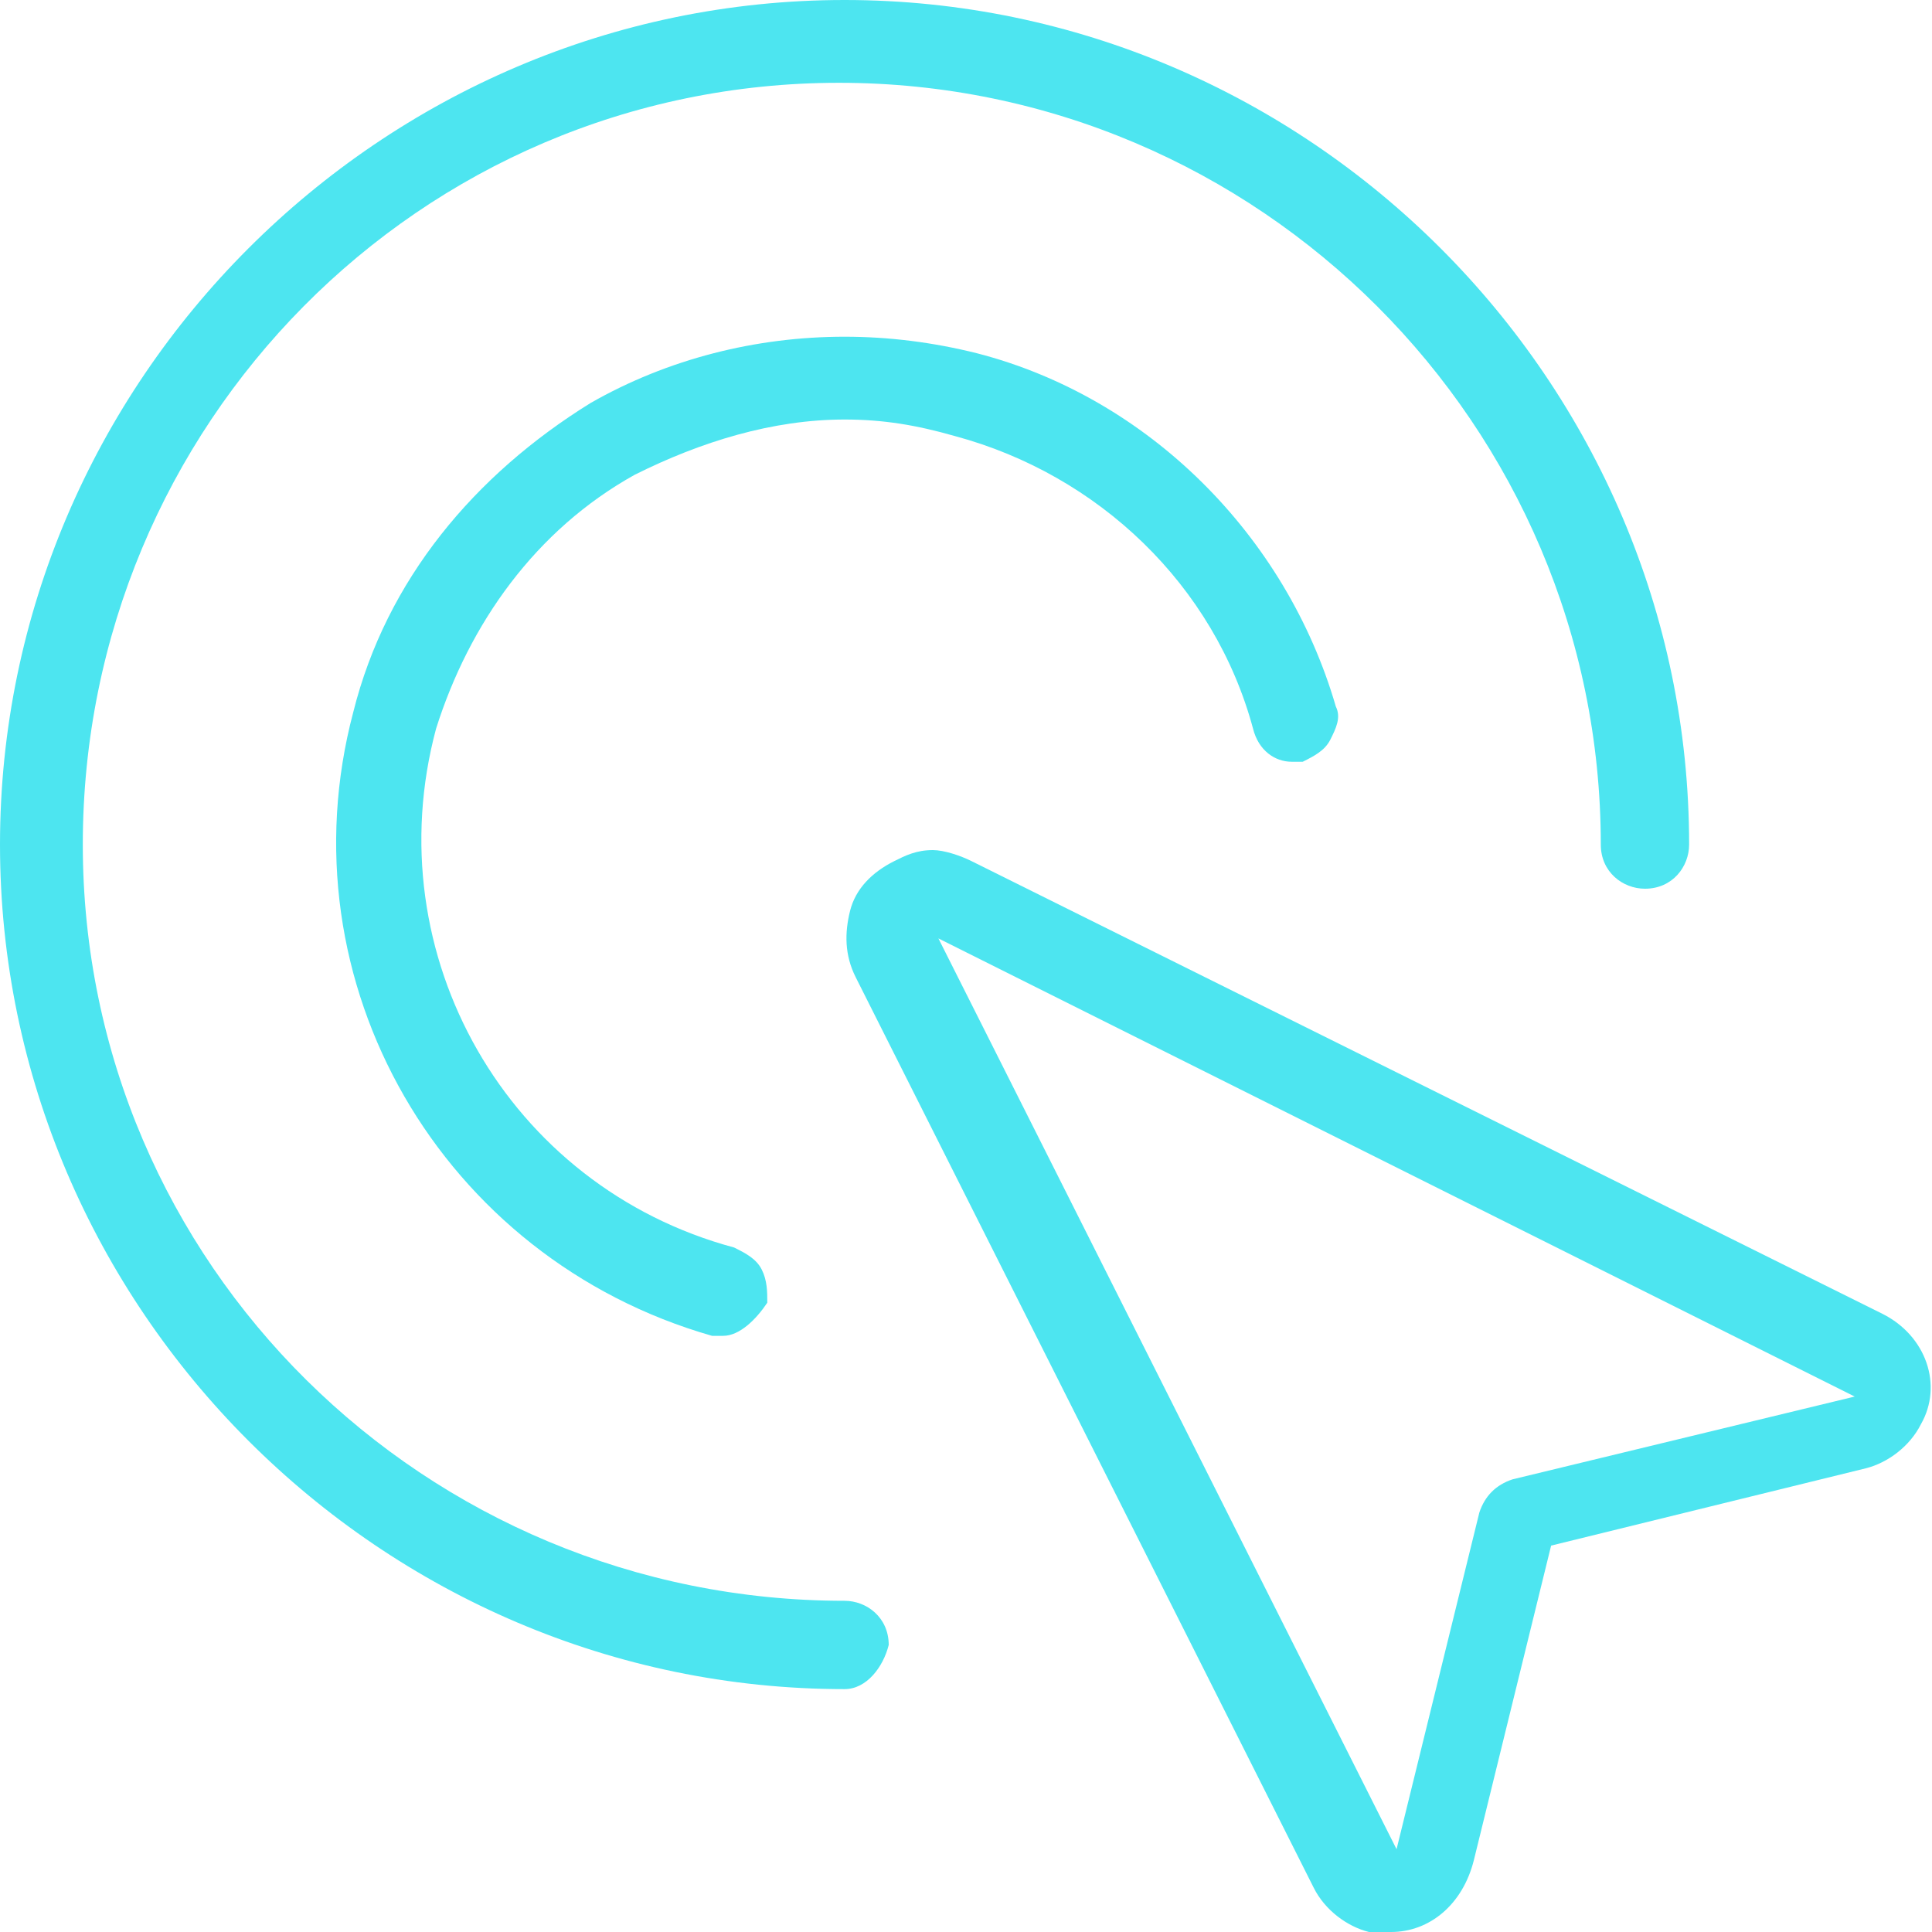
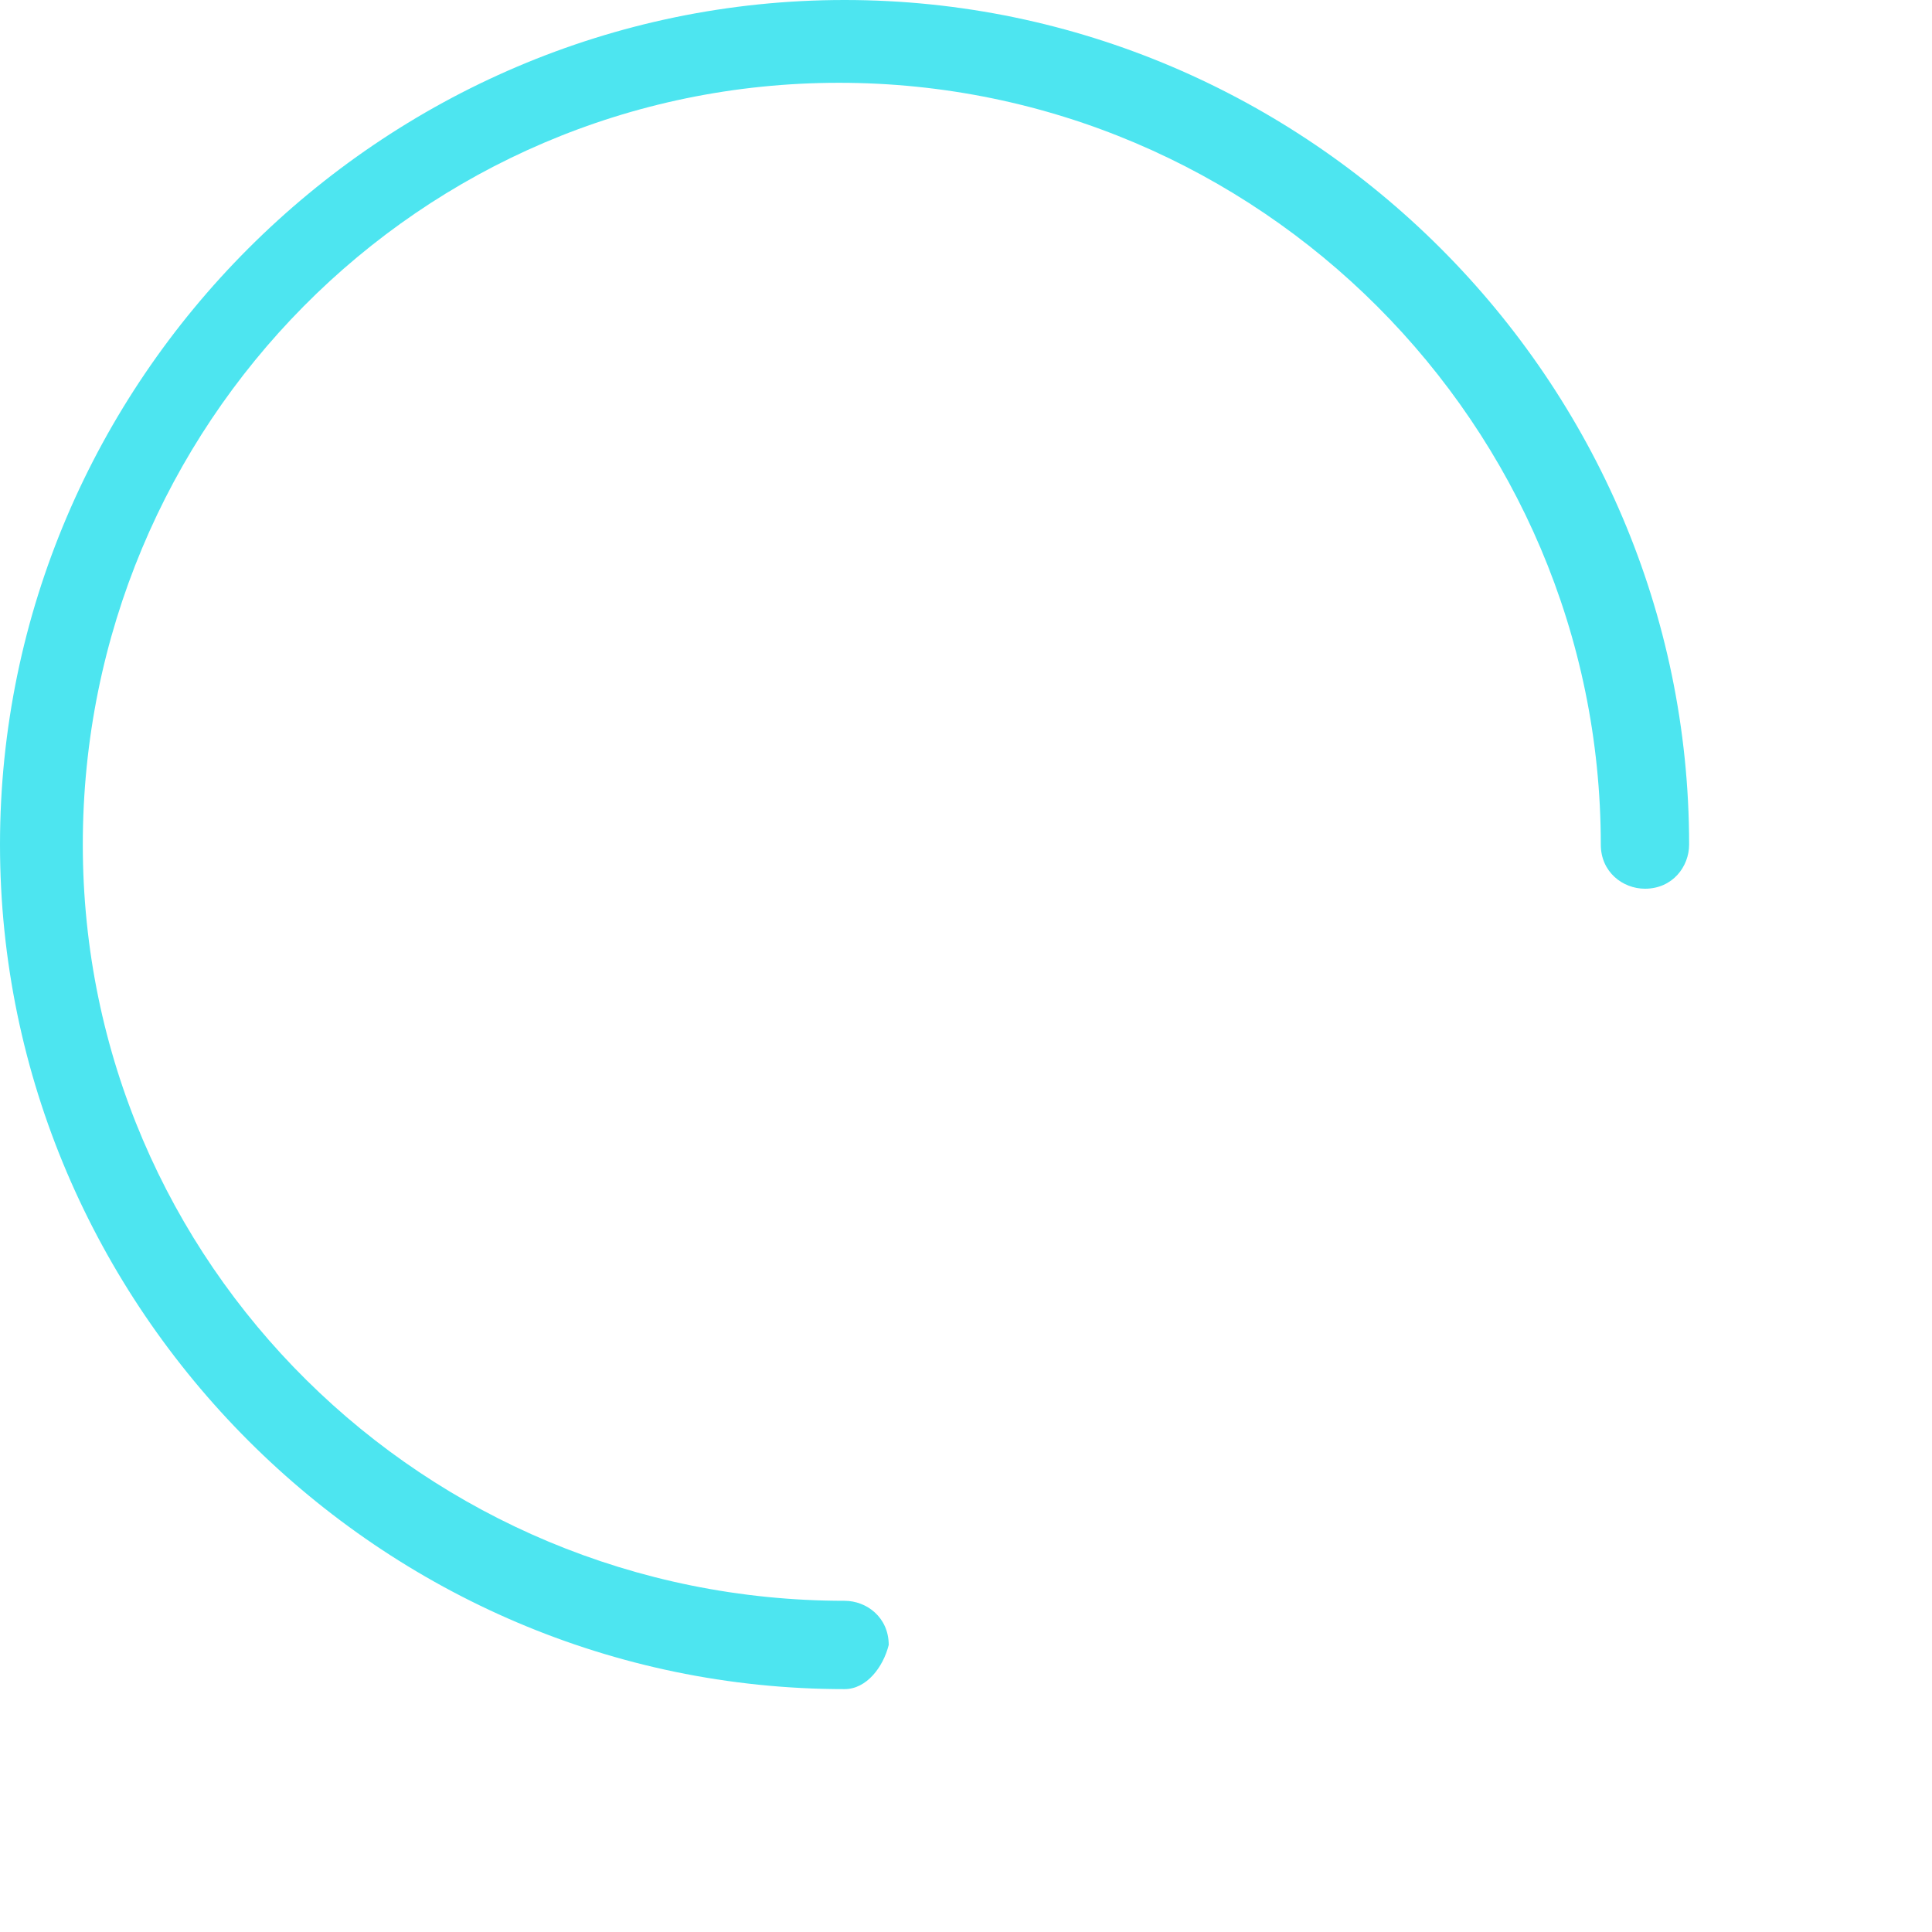
<svg xmlns="http://www.w3.org/2000/svg" version="1.1" id="Layer_1" x="0px" y="0px" width="35px" height="35px" viewBox="0 0 35 35" style="enable-background:new 0 0 35 35;" xml:space="preserve">
  <style type="text/css">
	.st0{fill:#4DE5F0;}
</style>
  <g>
-     <path class="st0" d="M25.2,35c-0.1,0-0.3,0-0.4,0c-0.4-0.1-0.8-0.4-1-0.8l-8.3-16.5c-0.2-0.4-0.2-0.8-0.1-1.2   c0.1-0.4,0.4-0.7,0.8-0.9c0.2-0.1,0.4-0.2,0.7-0.2c0.2,0,0.5,0.1,0.7,0.2l16.5,8.2c0.8,0.4,1.1,1.3,0.7,2c-0.2,0.4-0.6,0.7-1,0.8   l-5.7,1.4c0,0-1.4,5.7-1.4,5.7C26.5,34.5,25.9,35,25.2,35z M17,17l8.3,16.5l1.5-6.1c0.1-0.3,0.3-0.5,0.6-0.6l6.2-1.5L17,17   C17,17,17,17,17,17z" />
    <path class="st0" d="M15.3,30.6C6.9,30.6,0,23.7,0,15.3S6.9,0,15.3,0s15.3,6.9,15.3,15.3c0,0.4-0.3,0.8-0.8,0.8   c-0.4,0-0.8-0.3-0.8-0.8c0-7.6-6.2-13.8-13.8-13.8S1.5,7.7,1.5,15.3S7.7,29,15.3,29c0.4,0,0.8,0.3,0.8,0.8   C16,30.2,15.7,30.6,15.3,30.6z" />
-     <path class="st0" d="M13.1,24.2c-0.1,0-0.1,0-0.2,0C8,22.8,5.1,17.8,6.4,12.9c0.6-2.4,2.2-4.3,4.3-5.6c1.4-0.8,3-1.2,4.6-1.2   c0.8,0,1.6,0.1,2.4,0.3c3.1,0.8,5.6,3.3,6.5,6.4c0.1,0.2,0,0.4-0.1,0.6c-0.1,0.2-0.3,0.3-0.5,0.4c-0.1,0-0.1,0-0.2,0   c-0.3,0-0.6-0.2-0.7-0.6c-0.7-2.6-2.8-4.6-5.4-5.3c-0.7-0.2-1.3-0.3-2-0.3c-1.3,0-2.6,0.4-3.8,1c-1.8,1-3,2.7-3.6,4.6   c-1.1,4.1,1.3,8.3,5.4,9.4c0.2,0.1,0.4,0.2,0.5,0.4c0.1,0.2,0.1,0.4,0.1,0.6C13.7,23.9,13.4,24.2,13.1,24.2z" />
  </g>
</svg>